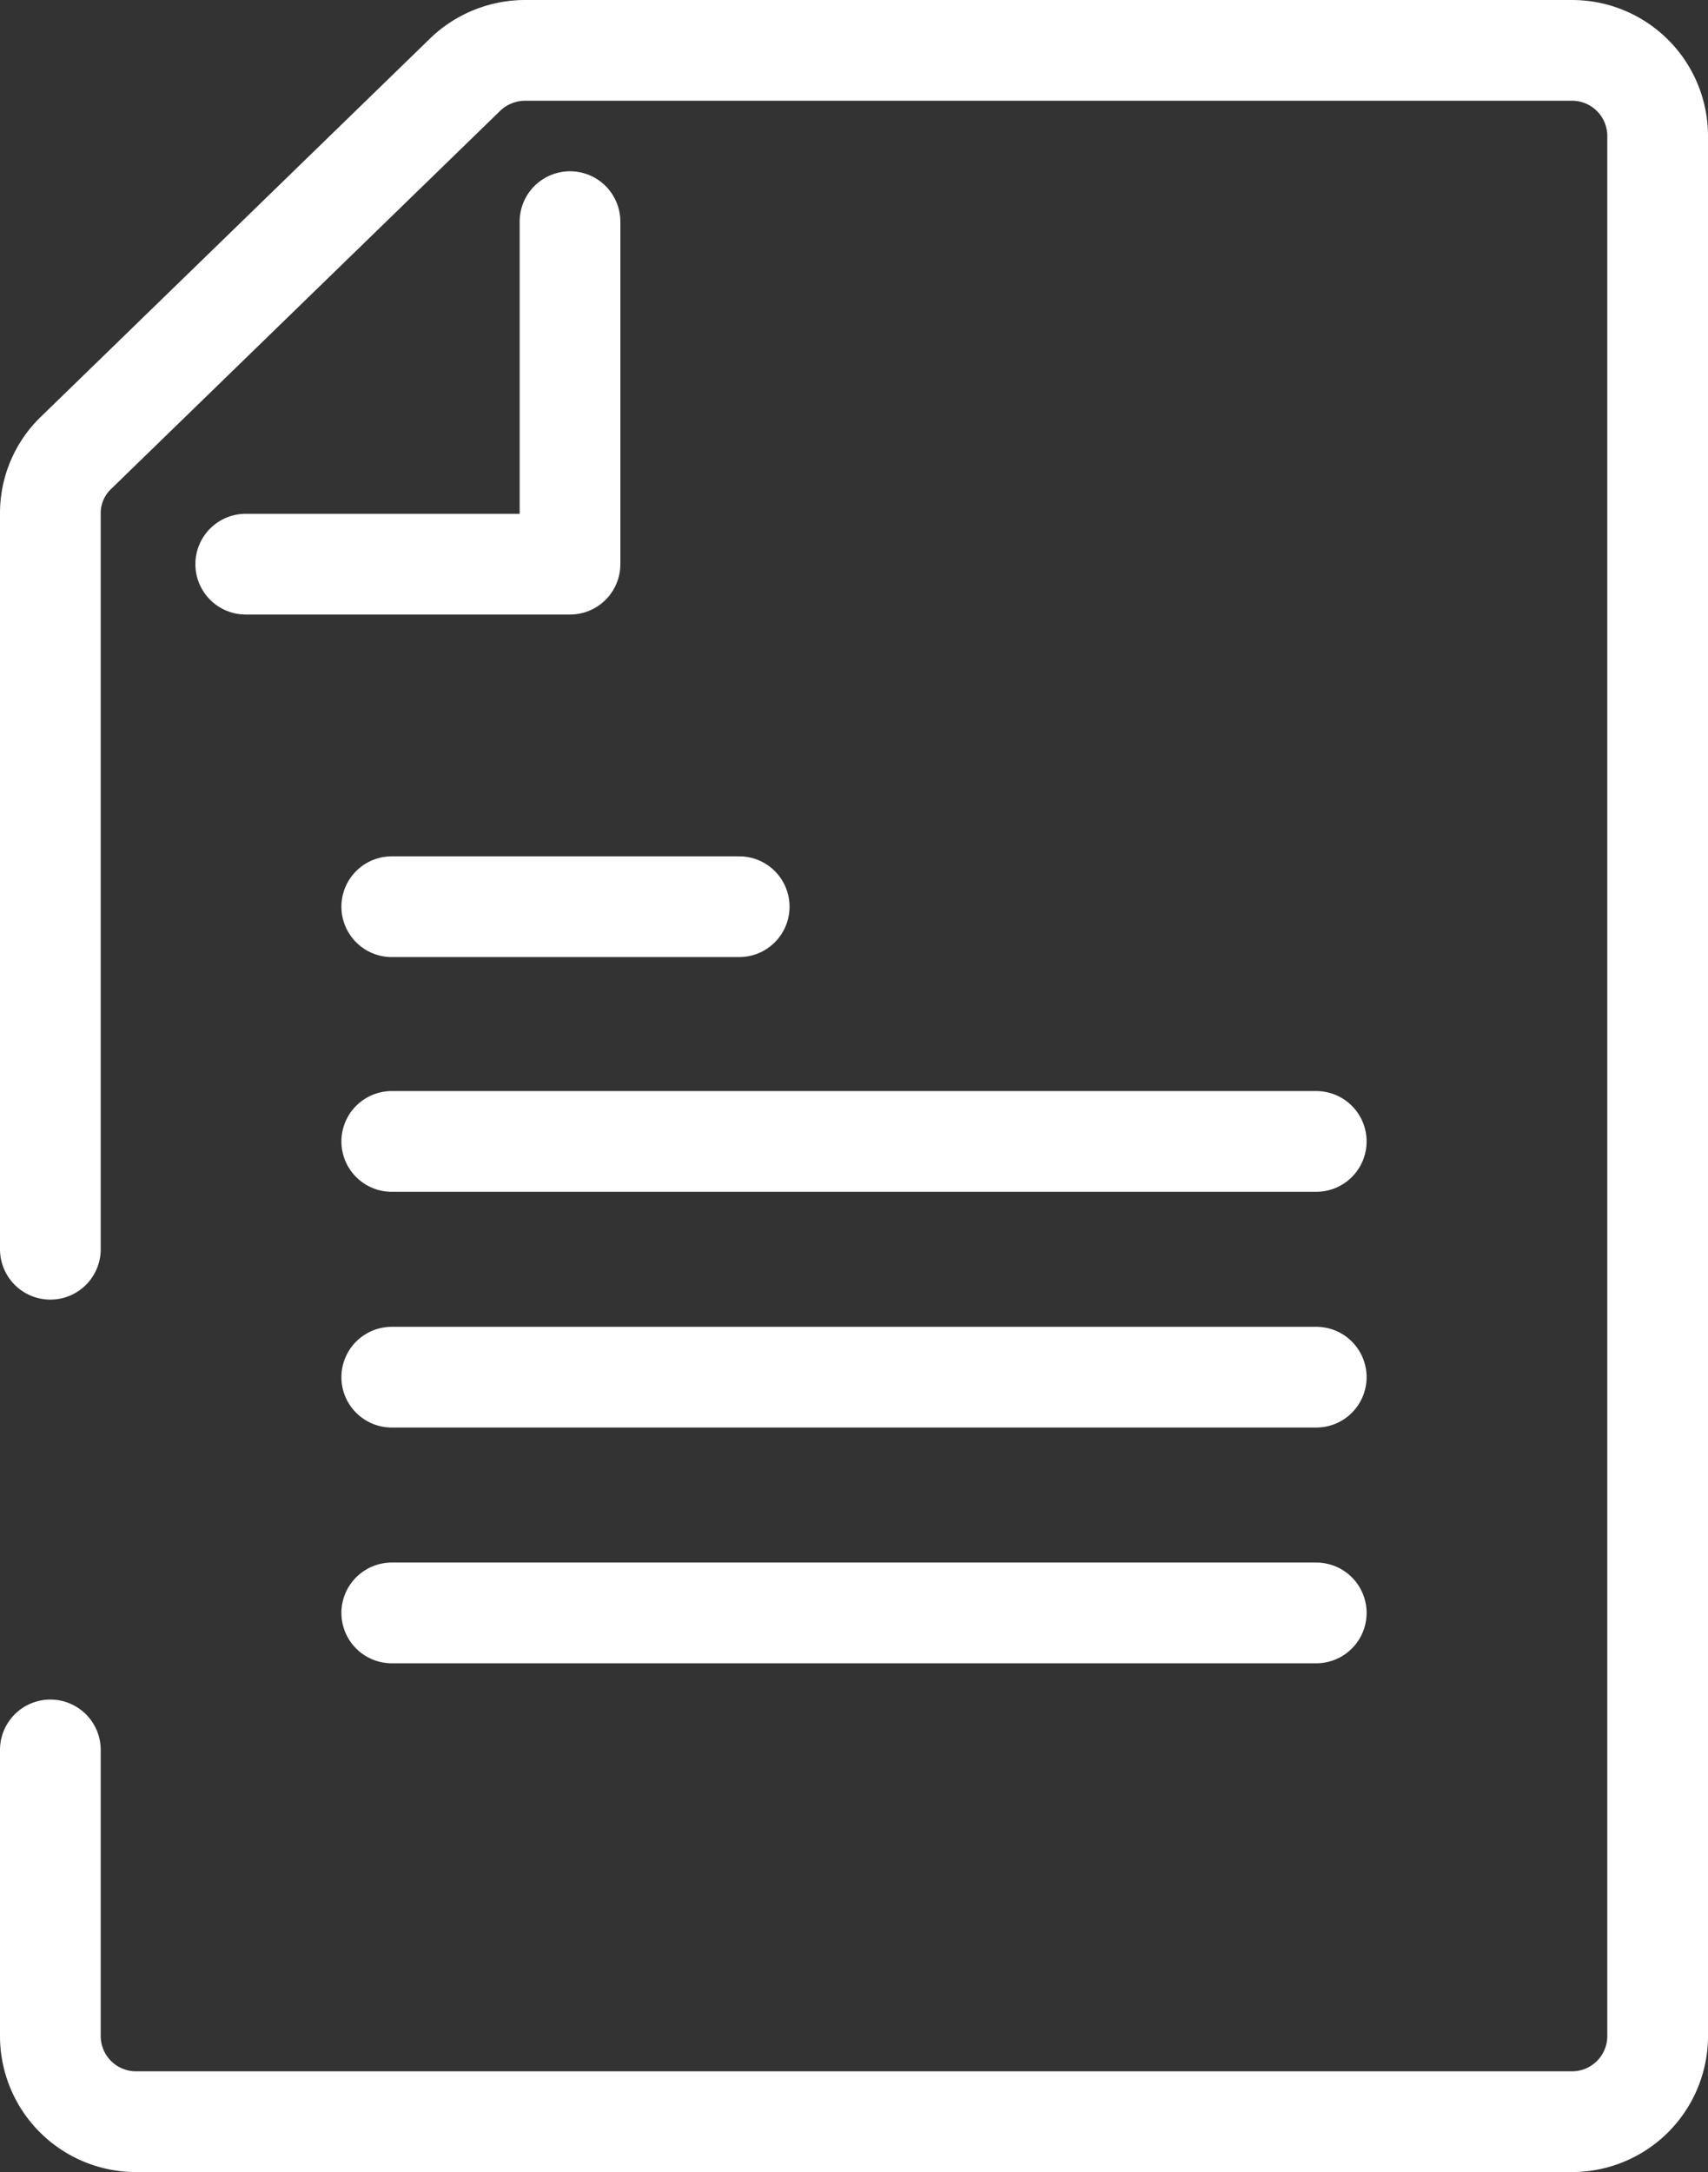
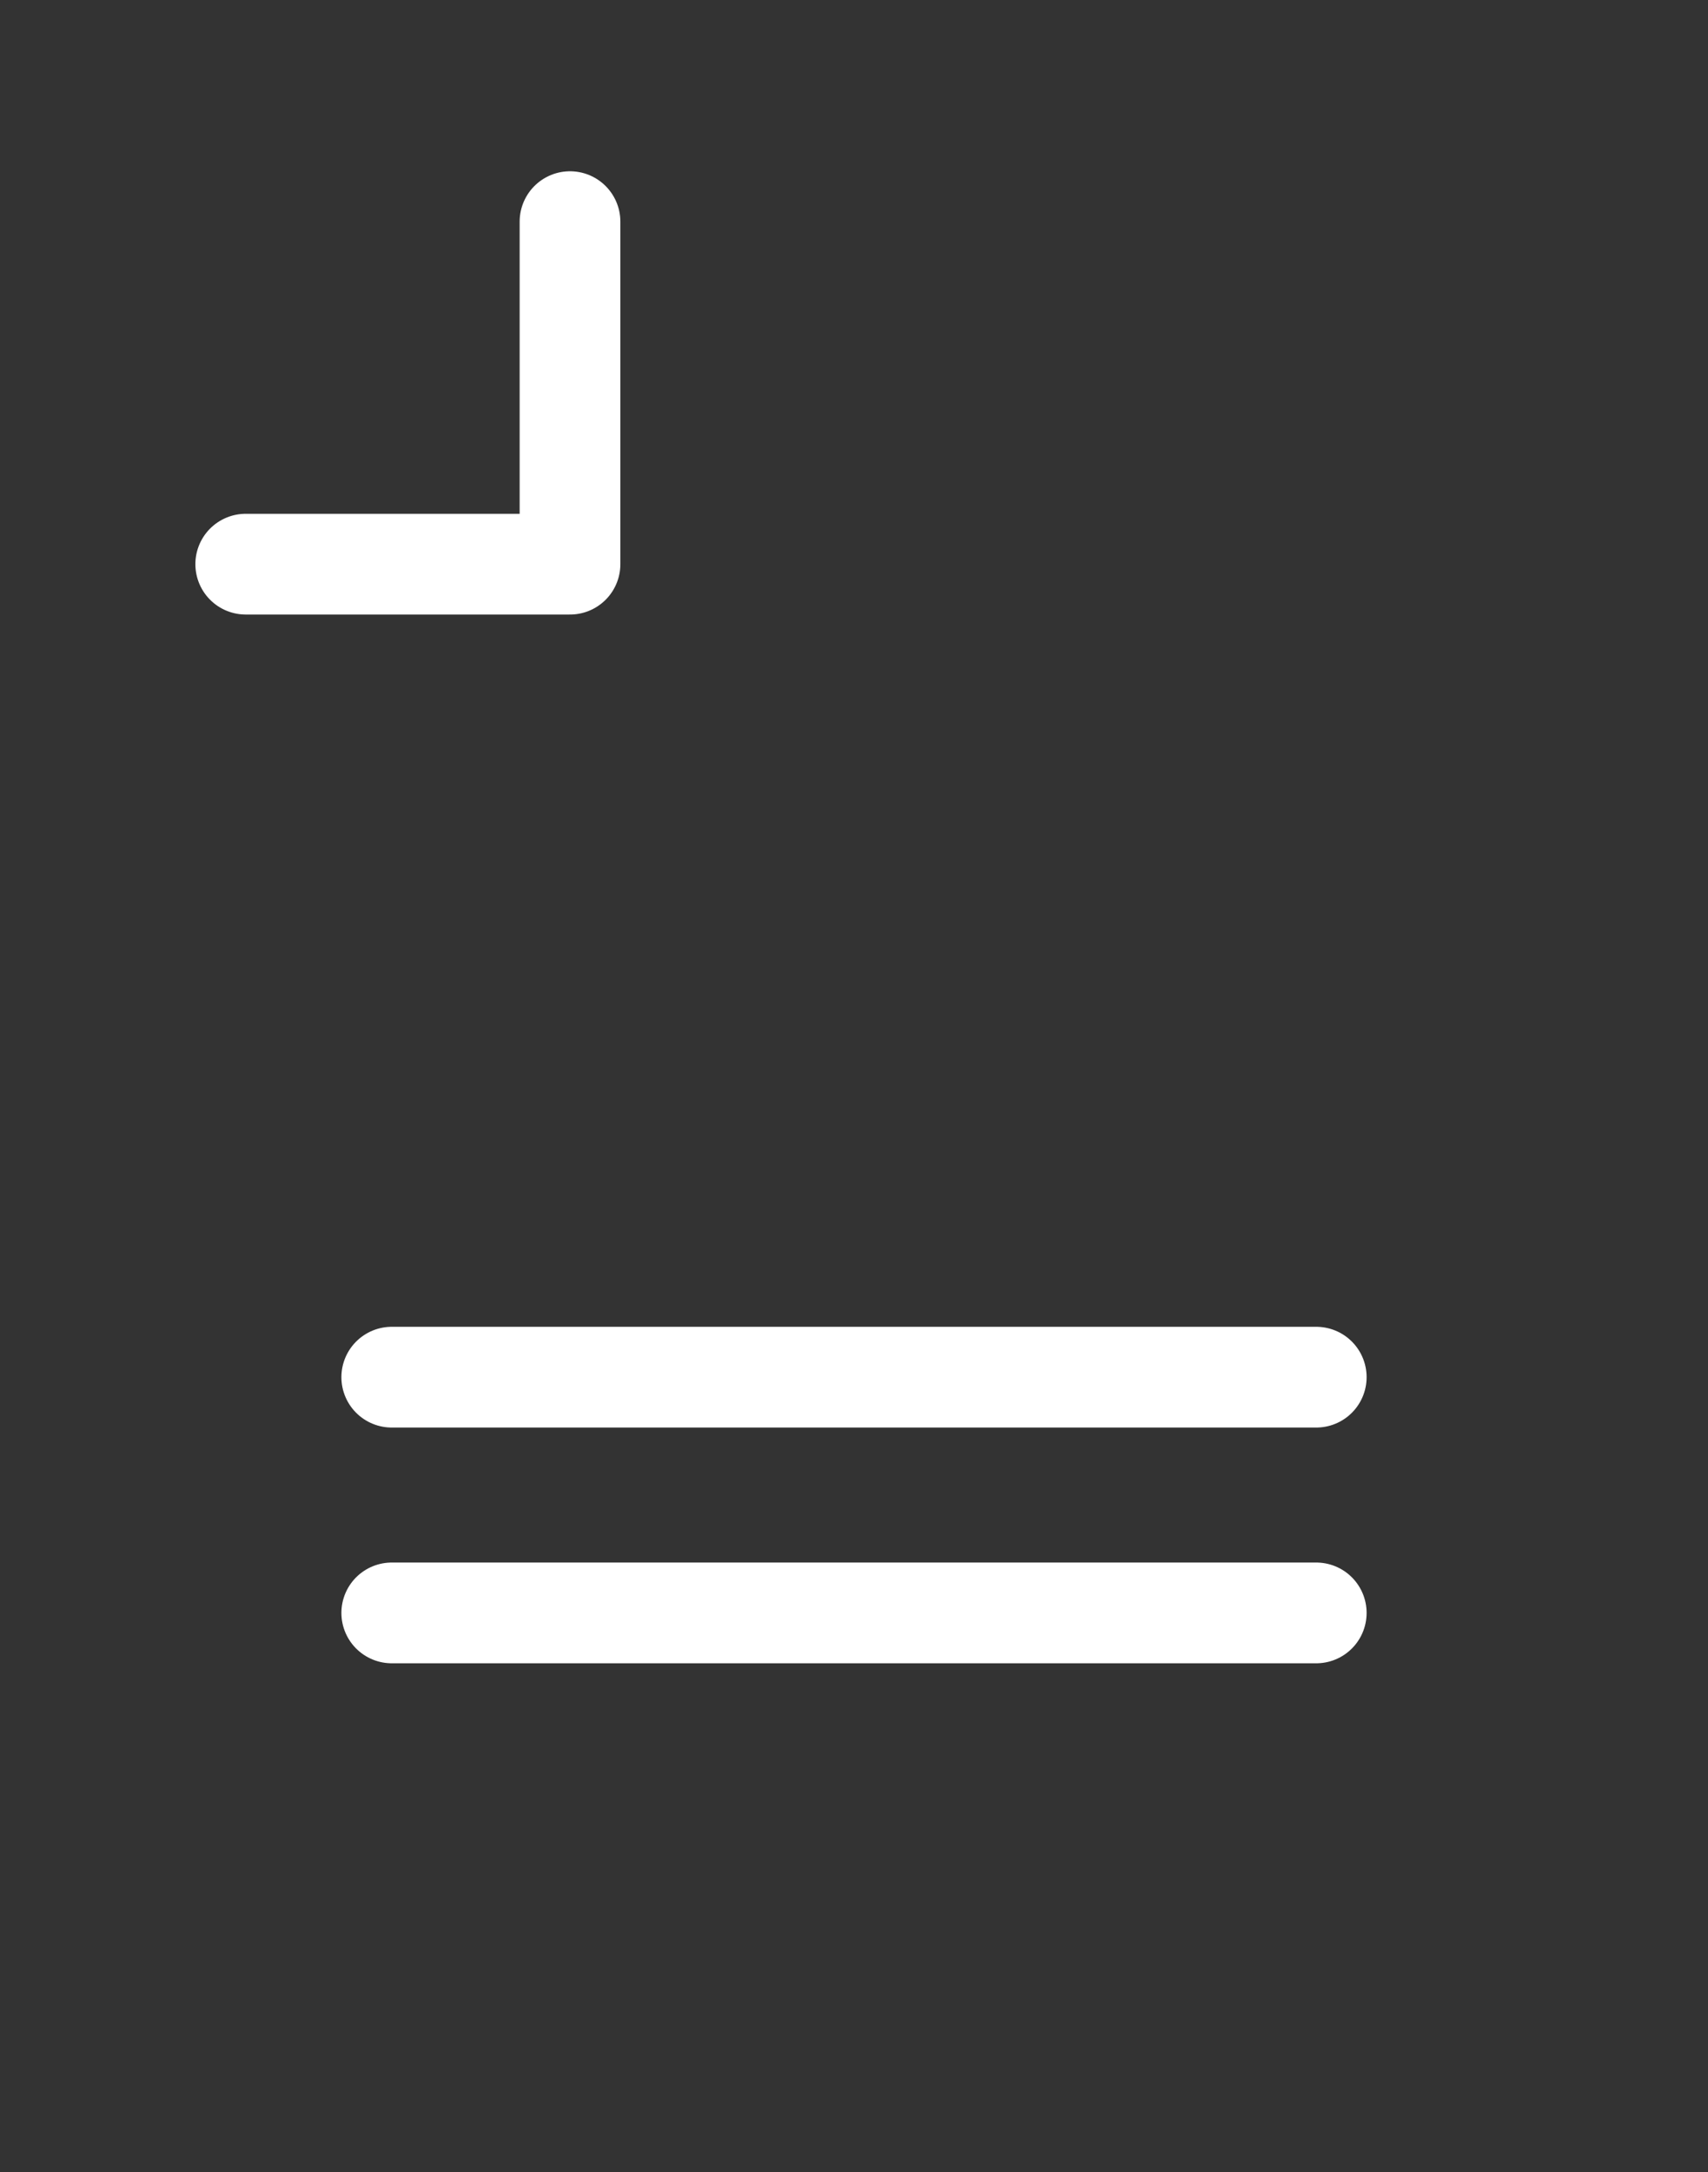
<svg xmlns="http://www.w3.org/2000/svg" id="レイヤー_1" data-name="レイヤー 1" viewBox="0 0 16.96 21.56">
  <rect x="0" y="0" width="16.96" height="21.56" fill="#333333" stroke="none" />
  <defs>
    <style>.cls-1{fill:none;stroke:#fff;stroke-linecap:round;stroke-linejoin:round;}</style>
  </defs>
  <title>名称未設定-10</title>
  <path class="cls-1" d="M.5,16.94" />
-   <path class="cls-1" d="M.5,17.37v2.84a.85.85,0,0,0,.85.85H15.62a.85.85,0,0,0,.84-.85V1.35A.85.85,0,0,0,15.61.5H5.22a.86.86,0,0,0-.59.23L.76,4.49A.83.83,0,0,0,.5,5.1v7.3" />
-   <line class="cls-1" x1="3.89" y1="9" x2="7.34" y2="9" />
-   <line class="cls-1" x1="3.89" y1="11.33" x2="13.07" y2="11.33" />
  <line class="cls-1" x1="3.89" y1="13.67" x2="13.07" y2="13.67" />
  <line class="cls-1" x1="3.89" y1="16.01" x2="13.07" y2="16.01" />
  <polyline class="cls-1" points="2.44 5.6 5.66 5.6 5.66 2.2" />
</svg>